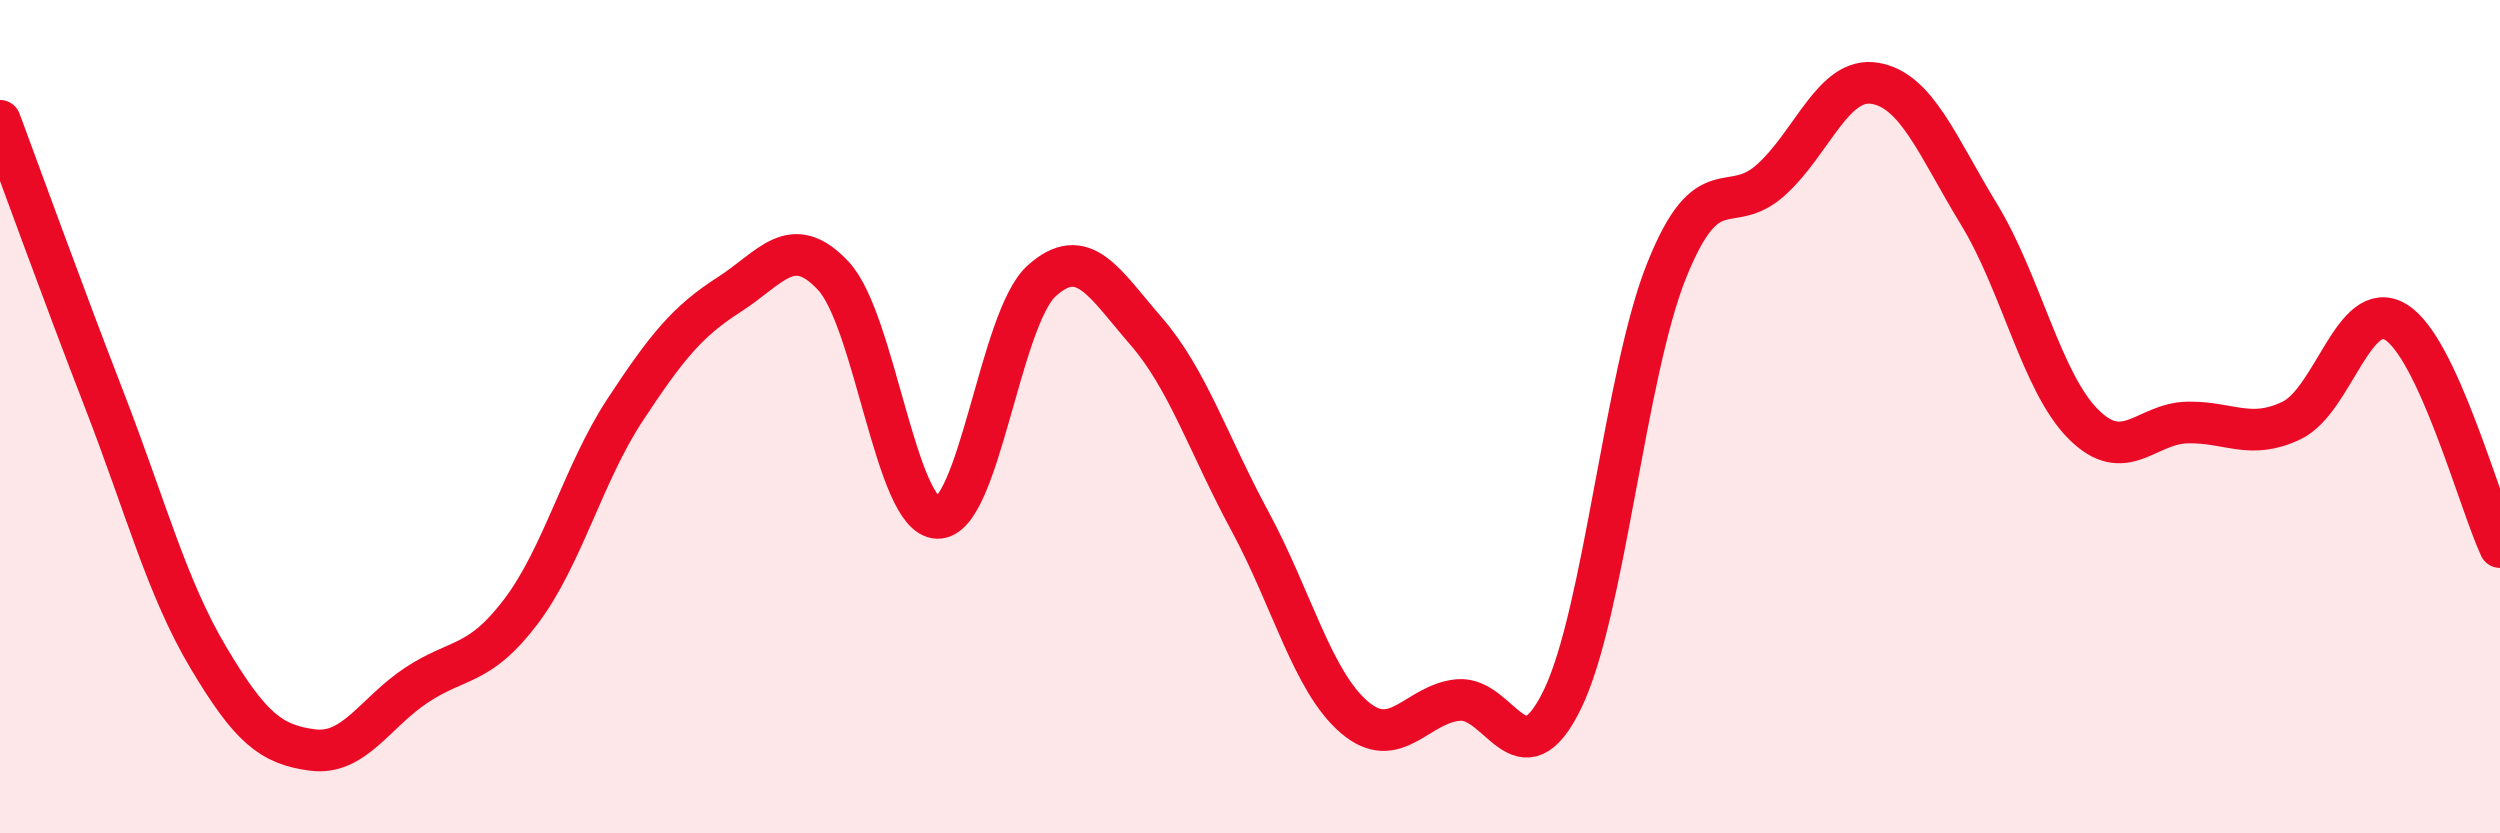
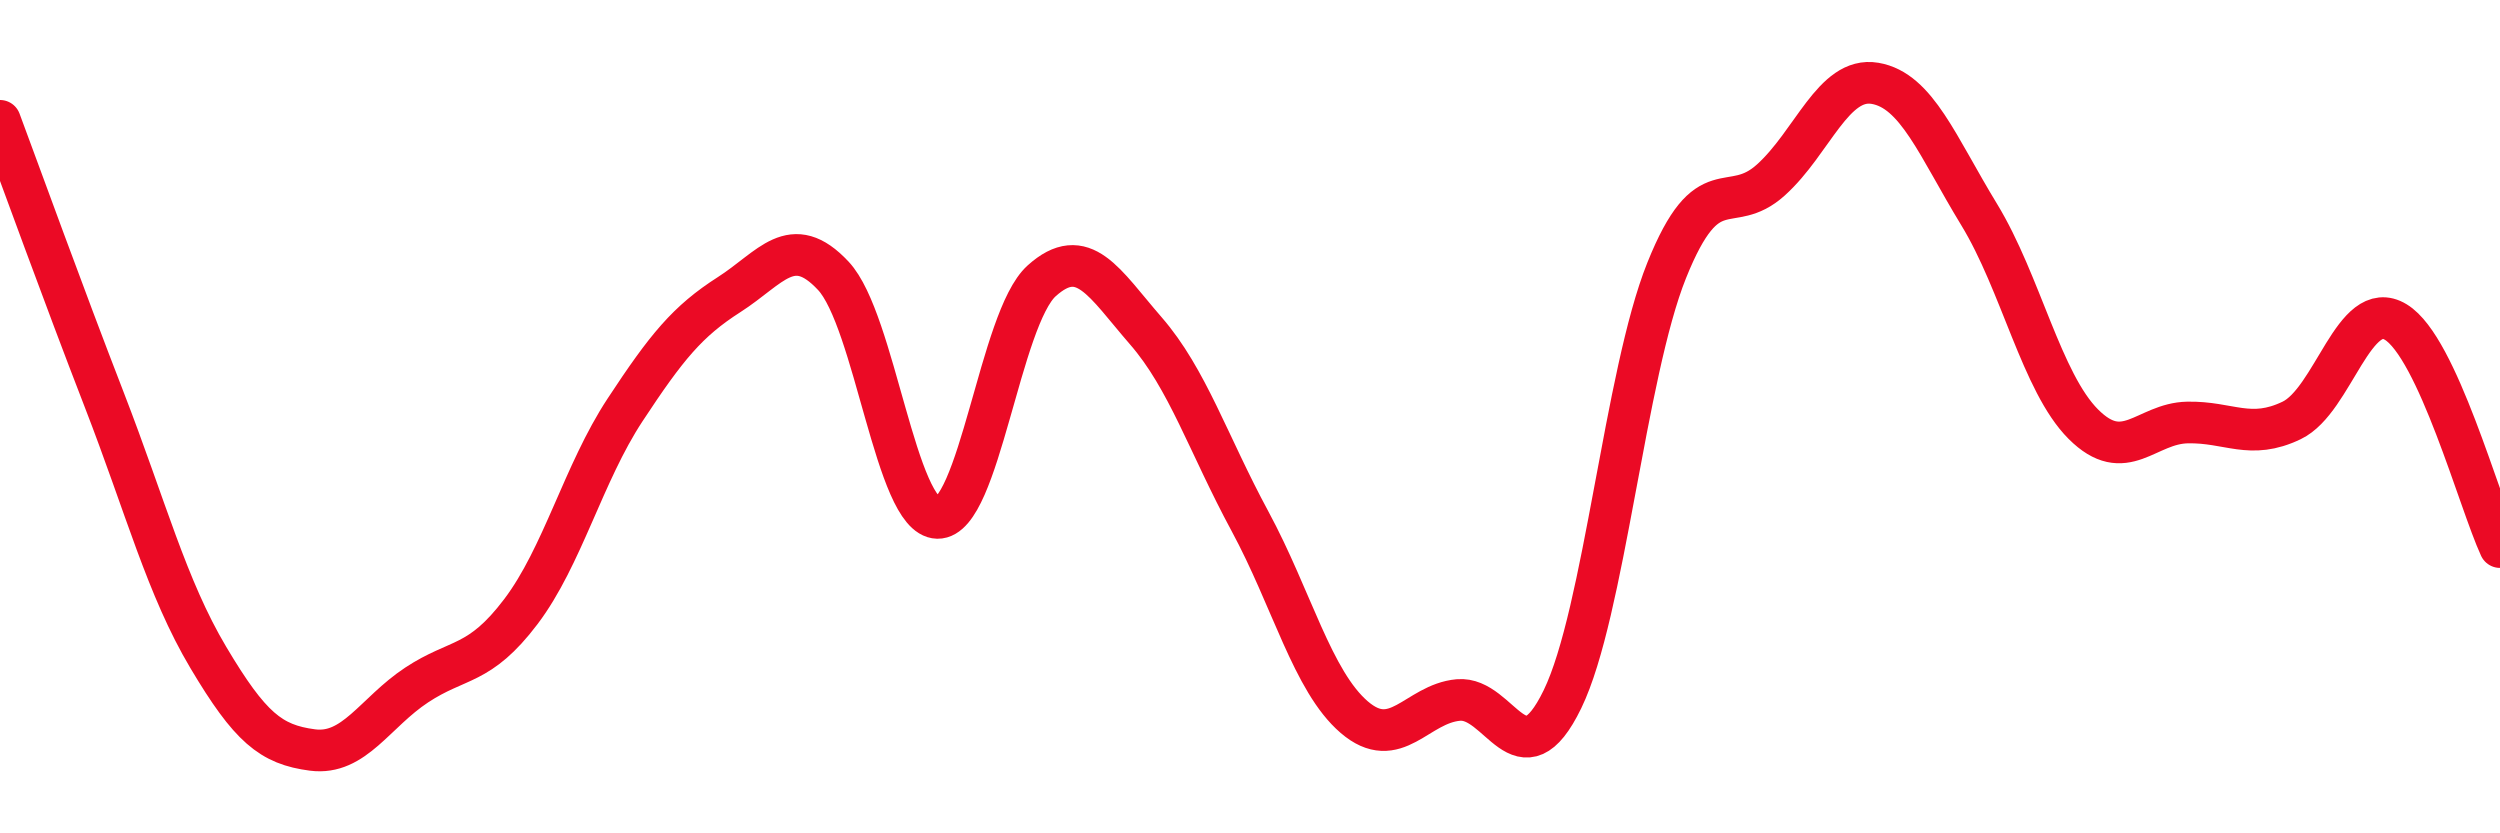
<svg xmlns="http://www.w3.org/2000/svg" width="60" height="20" viewBox="0 0 60 20">
-   <path d="M 0,2.9 C 0.5,4.24 1.5,7.01 2.5,9.59 C 3.5,12.17 4,14.1 5,15.78 C 6,17.46 6.5,17.87 7.5,18 C 8.5,18.13 9,17.1 10,16.44 C 11,15.78 11.5,16 12.5,14.68 C 13.5,13.36 14,11.36 15,9.84 C 16,8.32 16.5,7.71 17.5,7.07 C 18.5,6.43 19,5.55 20,6.62 C 21,7.69 21.5,12.41 22.5,12.43 C 23.5,12.45 24,7.64 25,6.74 C 26,5.84 26.5,6.79 27.5,7.94 C 28.5,9.09 29,10.66 30,12.51 C 31,14.36 31.5,16.35 32.5,17.21 C 33.5,18.07 34,16.89 35,16.8 C 36,16.71 36.5,18.84 37.5,16.78 C 38.5,14.72 39,8.98 40,6.49 C 41,4 41.5,5.22 42.5,4.32 C 43.5,3.42 44,1.83 45,2 C 46,2.17 46.5,3.51 47.5,5.15 C 48.5,6.79 49,9.18 50,10.18 C 51,11.18 51.5,10.16 52.5,10.14 C 53.5,10.12 54,10.57 55,10.09 C 56,9.61 56.5,7.12 57.5,7.73 C 58.5,8.34 59.5,12.05 60,13.13L60 20L0 20Z" fill="#EB0A25" opacity="0.1" stroke-linecap="round" stroke-linejoin="round" />
  <path d="M 0,2.9 C 0.5,4.24 1.5,7.01 2.5,9.59 C 3.5,12.17 4,14.1 5,15.78 C 6,17.46 6.5,17.87 7.5,18 C 8.5,18.13 9,17.1 10,16.44 C 11,15.78 11.5,16 12.5,14.68 C 13.5,13.36 14,11.36 15,9.84 C 16,8.32 16.5,7.71 17.5,7.07 C 18.5,6.43 19,5.55 20,6.62 C 21,7.69 21.5,12.41 22.5,12.43 C 23.5,12.45 24,7.64 25,6.74 C 26,5.84 26.5,6.79 27.5,7.94 C 28.5,9.09 29,10.66 30,12.51 C 31,14.36 31.5,16.35 32.5,17.21 C 33.5,18.07 34,16.89 35,16.8 C 36,16.71 36.5,18.84 37.5,16.78 C 38.5,14.72 39,8.98 40,6.49 C 41,4 41.5,5.22 42.5,4.32 C 43.5,3.42 44,1.83 45,2 C 46,2.17 46.5,3.51 47.5,5.15 C 48.5,6.79 49,9.18 50,10.18 C 51,11.18 51.5,10.16 52.5,10.14 C 53.5,10.12 54,10.57 55,10.09 C 56,9.61 56.5,7.12 57.5,7.73 C 58.5,8.34 59.5,12.05 60,13.13" stroke="#EB0A25" stroke-width="1" fill="none" stroke-linecap="round" stroke-linejoin="round" />
</svg>